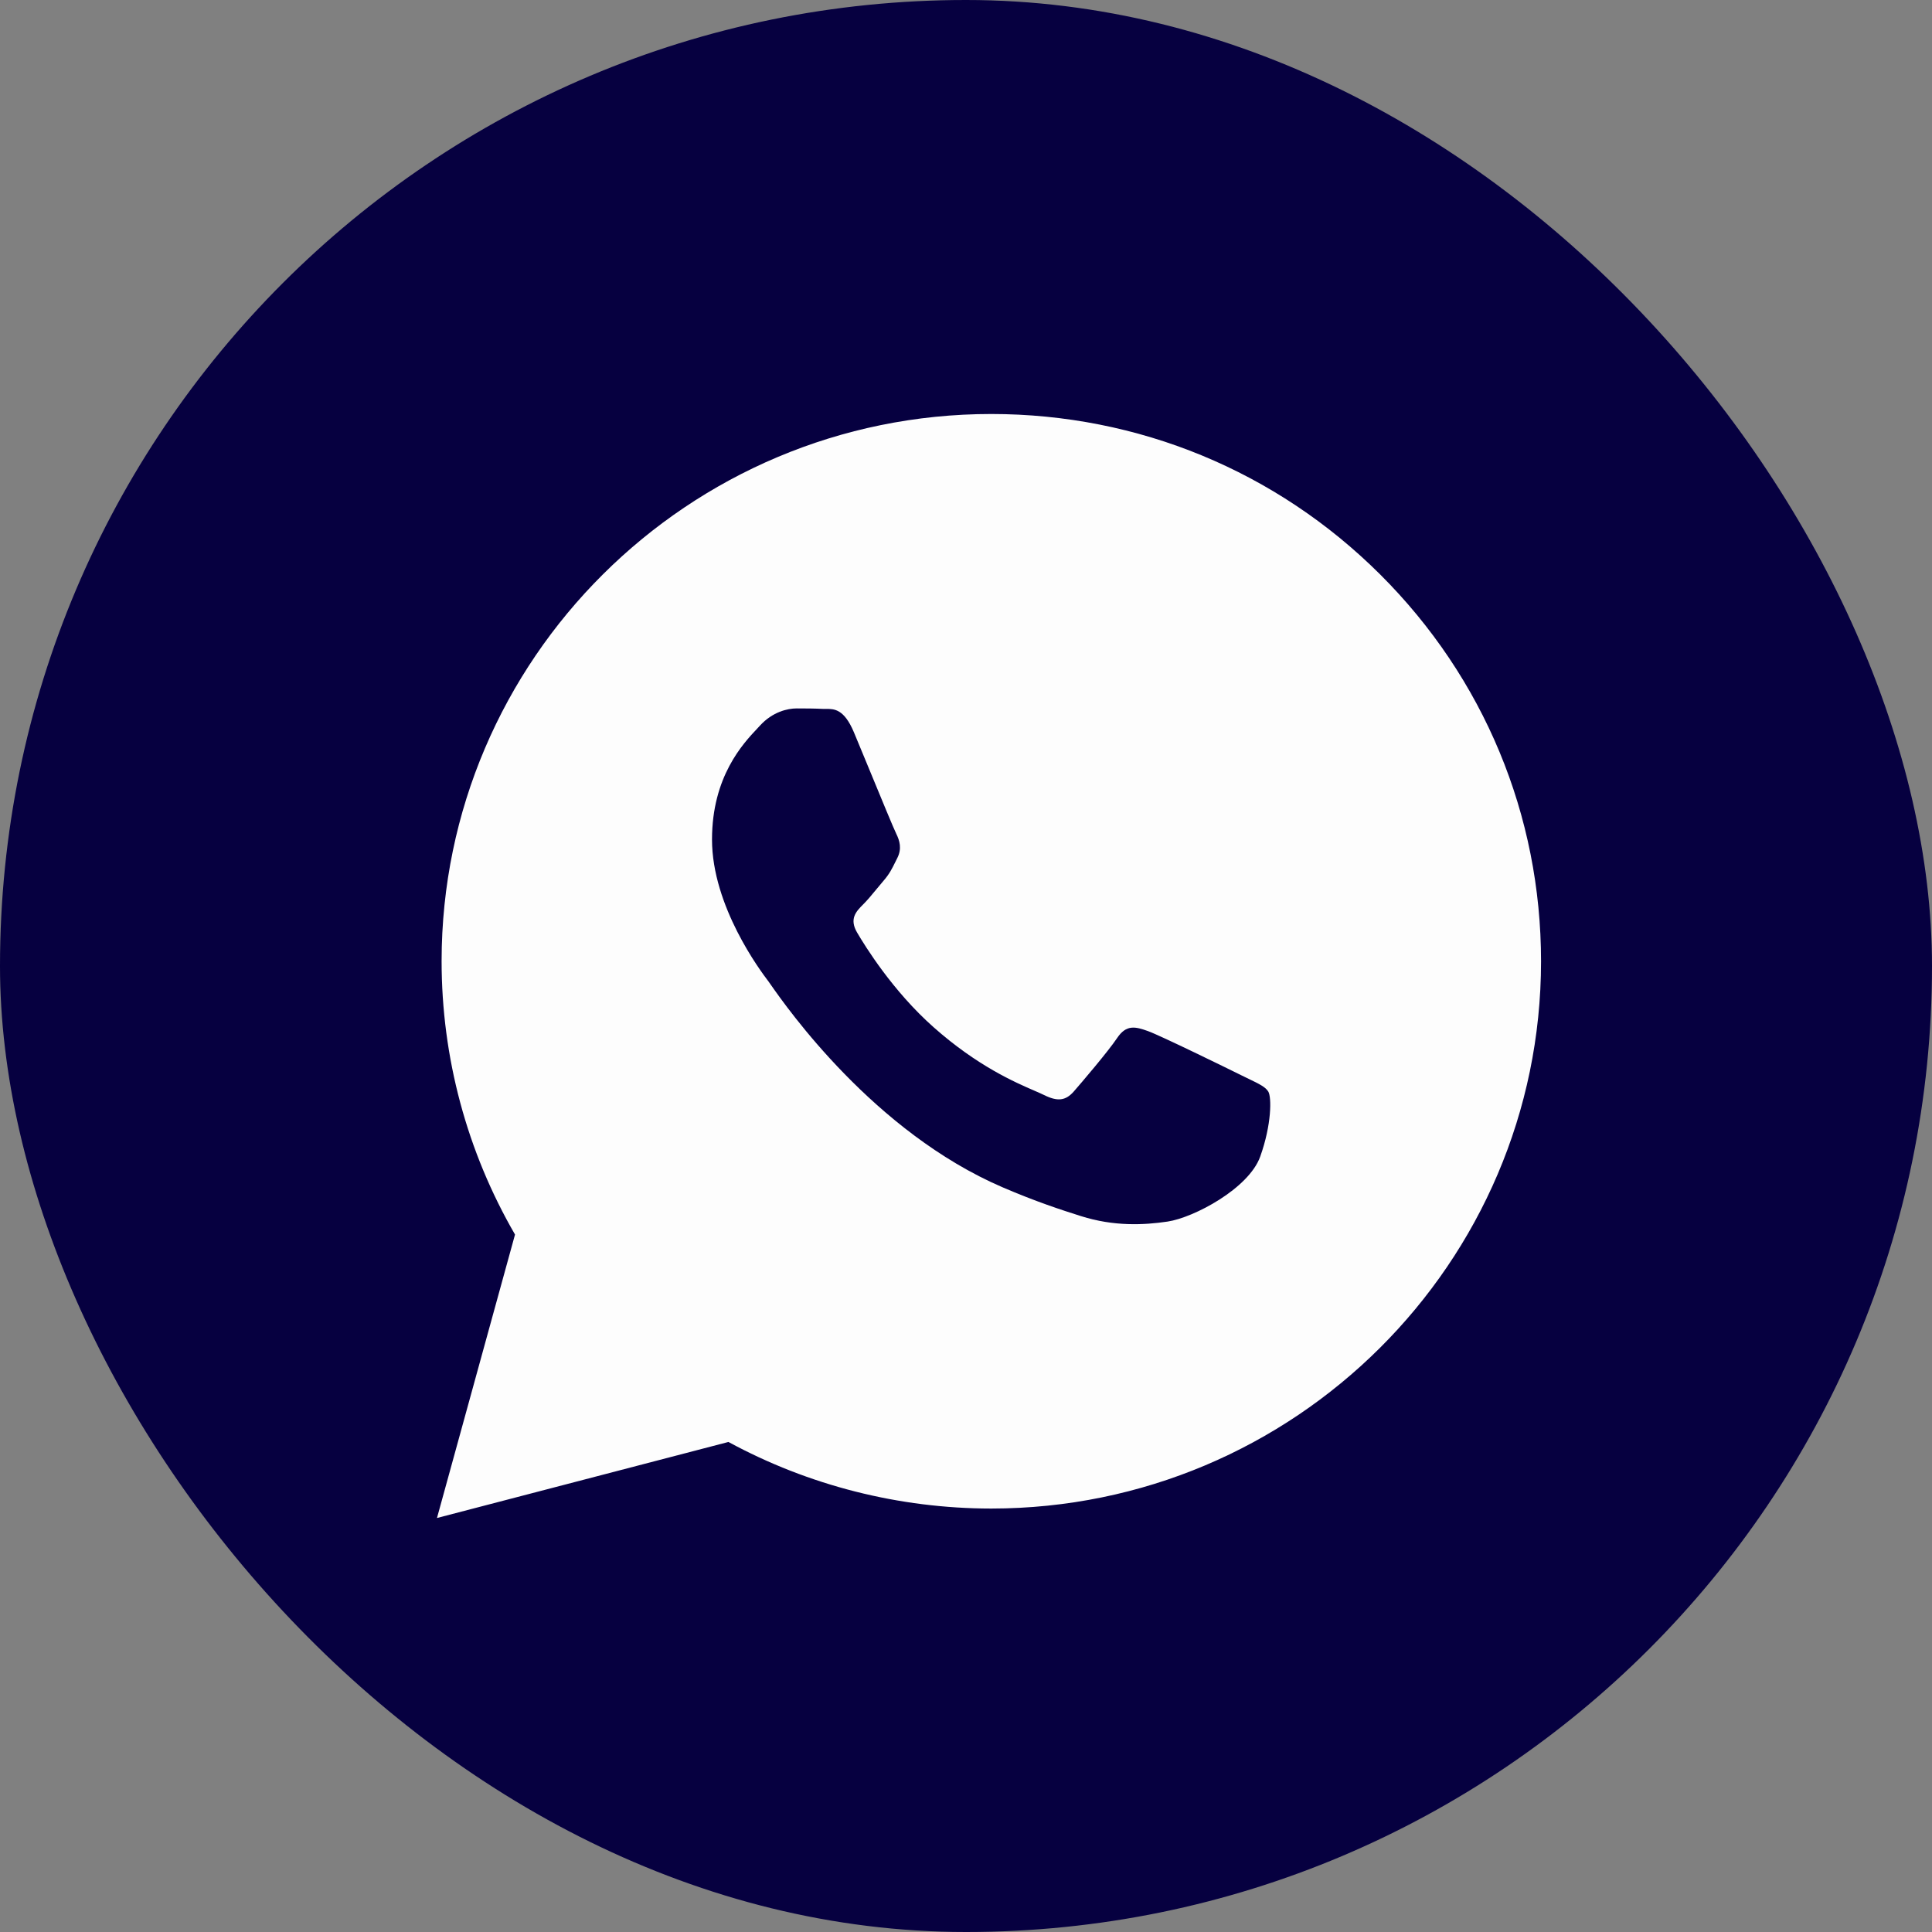
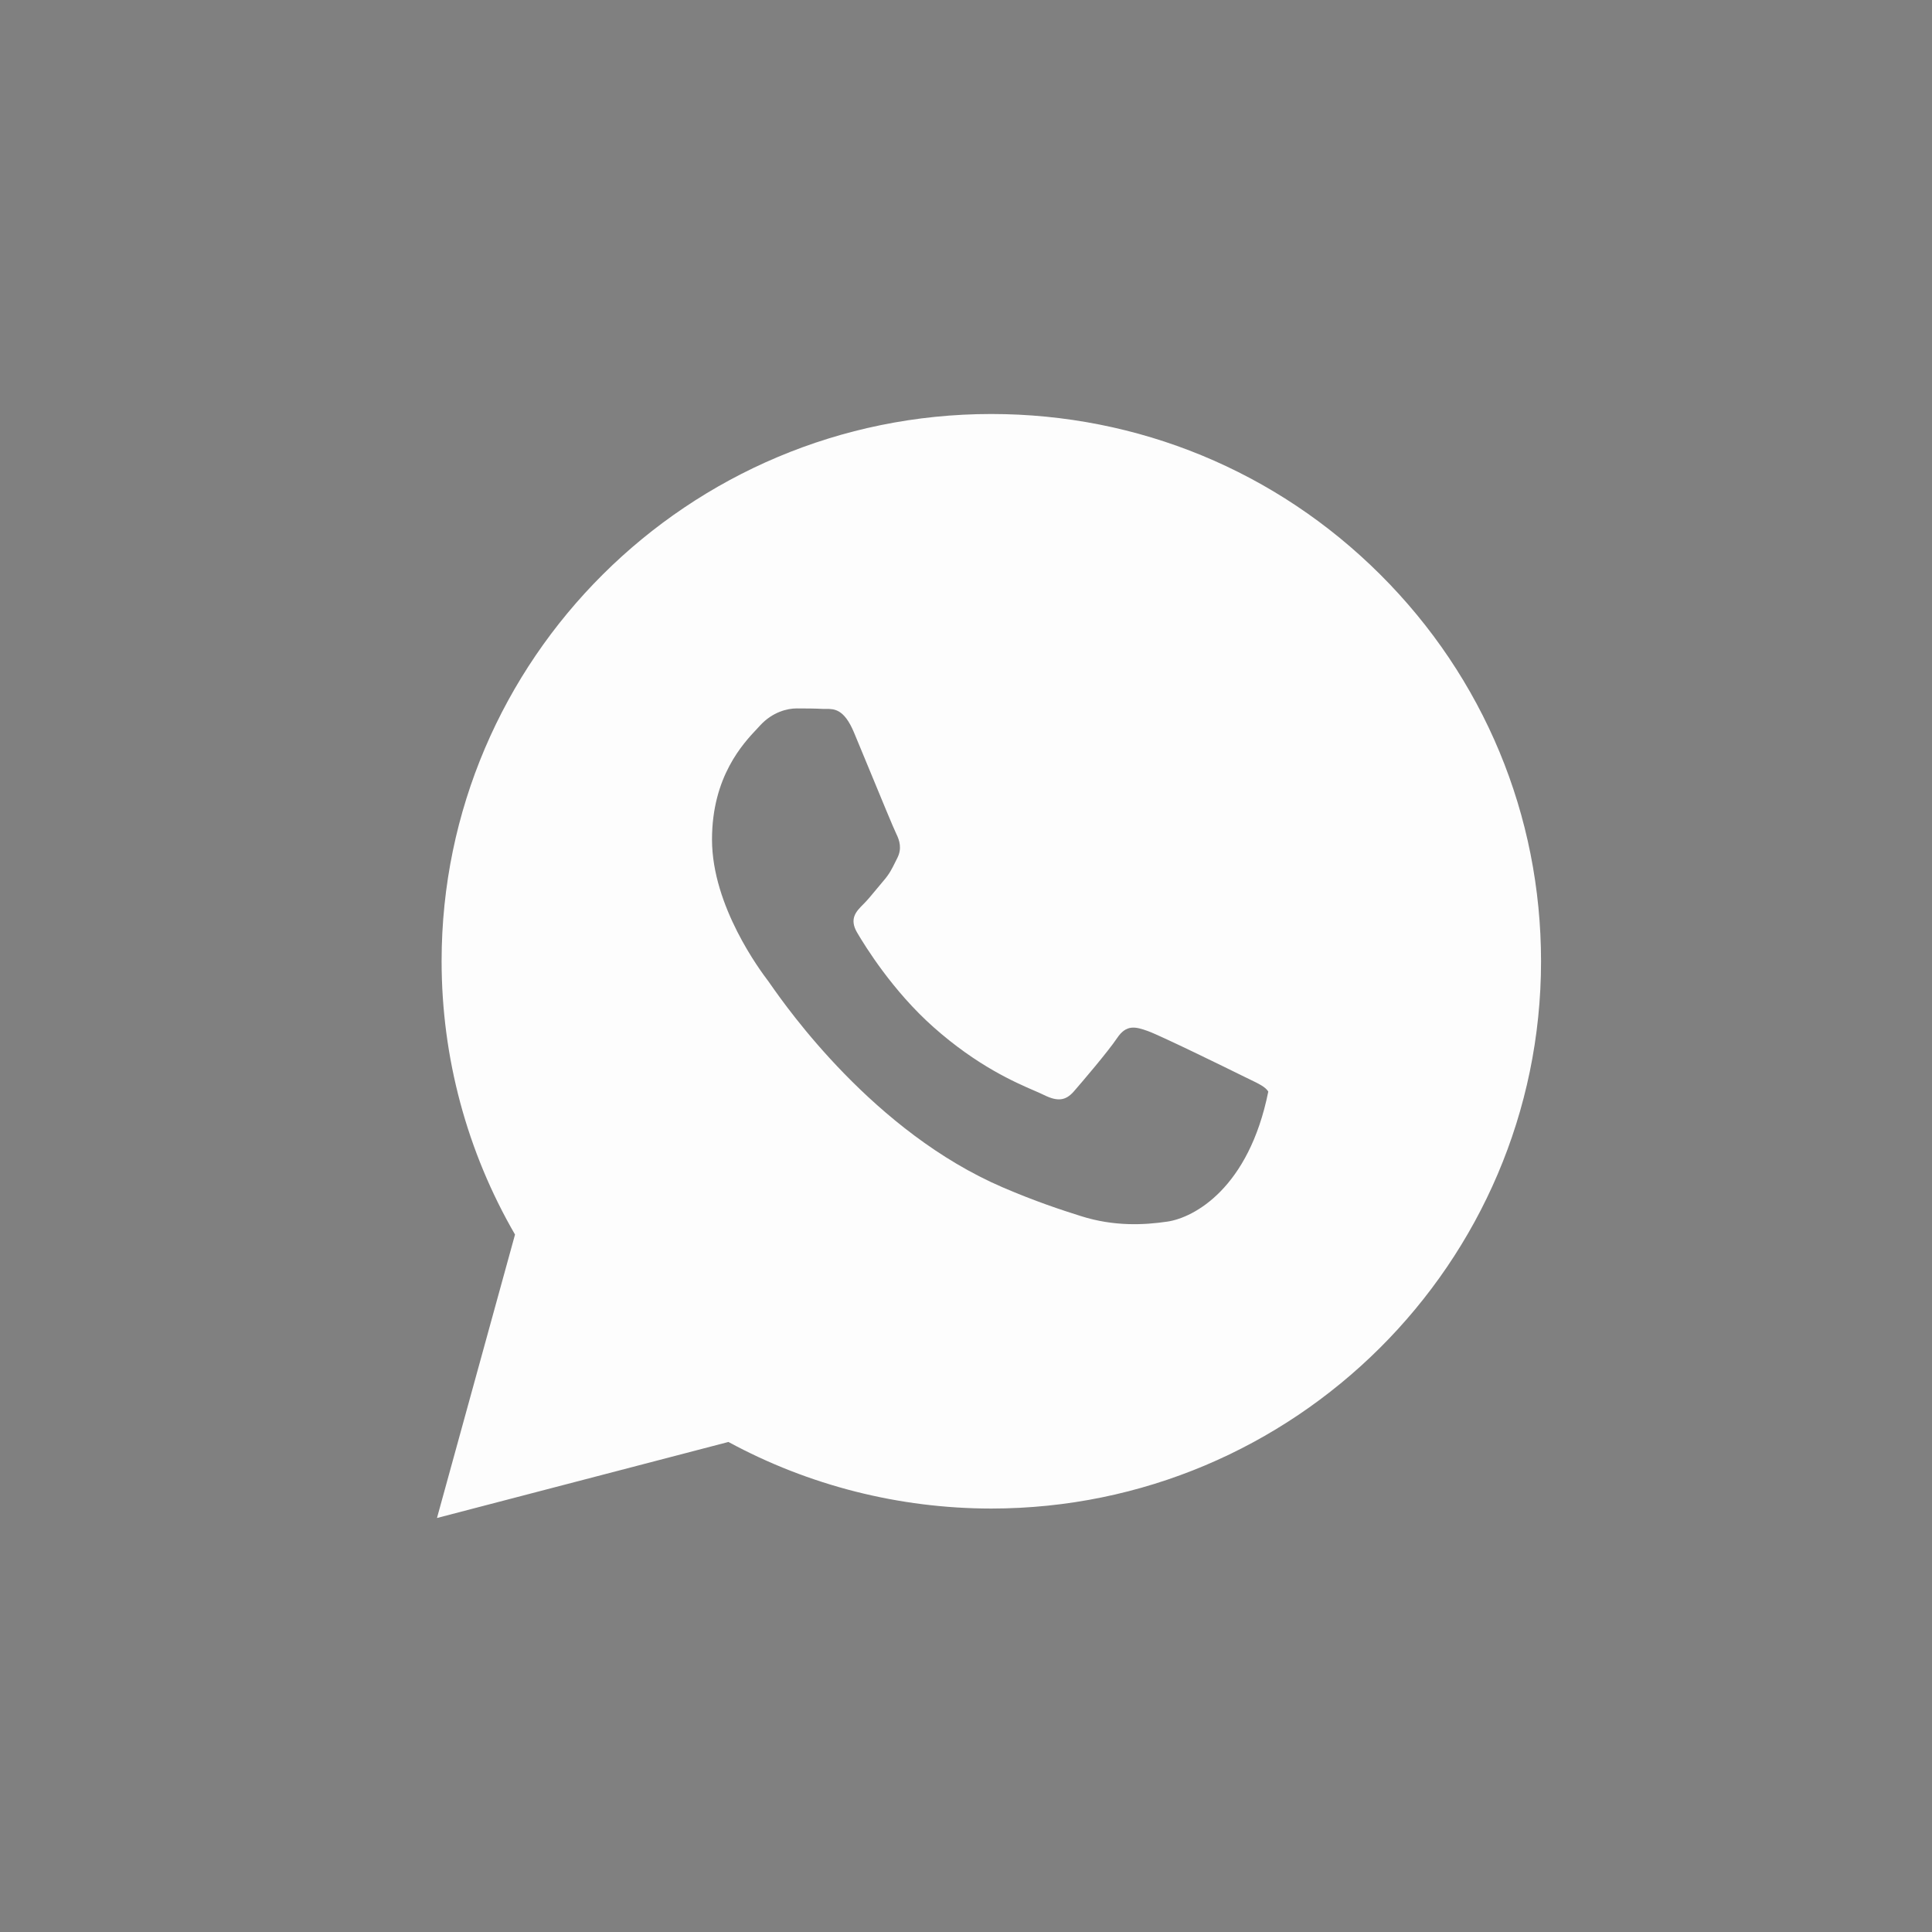
<svg xmlns="http://www.w3.org/2000/svg" width="28" height="28" viewBox="0 0 28 28" fill="none">
  <rect x="0" y="0" width="28" height="28" fill="#808080" stroke="none" />
-   <rect width="28" height="28" rx="14" fill="#060040" />
-   <path fill-rule="evenodd" clip-rule="evenodd" d="M14.364 21.863H14.367C18.759 21.861 22.332 18.305 22.334 13.934C22.334 11.816 21.506 9.824 20.002 8.325C18.498 6.827 16.498 6.001 14.367 6C9.976 6 6.402 9.556 6.4 13.928C6.4 15.325 6.767 16.689 7.464 17.892L6.333 22L10.557 20.898C11.72 21.529 13.03 21.862 14.364 21.863ZM18.108 15.641C18.247 15.708 18.34 15.753 18.381 15.82C18.43 15.902 18.43 16.299 18.264 16.762C18.099 17.224 17.303 17.647 16.921 17.704C16.578 17.755 16.144 17.776 15.667 17.625C15.378 17.534 15.007 17.412 14.532 17.208C12.666 16.406 11.405 14.606 11.167 14.266C11.15 14.242 11.138 14.225 11.132 14.216L11.13 14.214C11.025 14.075 10.319 13.137 10.319 12.167C10.319 11.255 10.769 10.776 10.977 10.556C10.991 10.541 11.004 10.527 11.016 10.514C11.198 10.316 11.414 10.267 11.546 10.267C11.679 10.267 11.812 10.268 11.928 10.274C11.942 10.274 11.957 10.274 11.973 10.274C12.089 10.274 12.233 10.273 12.376 10.614C12.431 10.745 12.511 10.94 12.596 11.145C12.767 11.56 12.956 12.018 12.99 12.085C13.039 12.184 13.072 12.299 13.006 12.432C12.996 12.451 12.987 12.47 12.978 12.488C12.928 12.589 12.892 12.664 12.807 12.762C12.774 12.801 12.739 12.842 12.705 12.884C12.637 12.967 12.568 13.05 12.508 13.109C12.409 13.208 12.305 13.315 12.421 13.514C12.537 13.712 12.937 14.361 13.529 14.886C14.165 15.451 14.718 15.689 14.998 15.81C15.053 15.834 15.097 15.853 15.129 15.869C15.328 15.968 15.444 15.952 15.561 15.82C15.677 15.687 16.058 15.241 16.191 15.043C16.324 14.845 16.456 14.878 16.639 14.944C16.821 15.01 17.8 15.489 17.999 15.588C18.038 15.607 18.074 15.625 18.108 15.641Z" fill="#FDFDFD" />
+   <path fill-rule="evenodd" clip-rule="evenodd" d="M14.364 21.863H14.367C18.759 21.861 22.332 18.305 22.334 13.934C22.334 11.816 21.506 9.824 20.002 8.325C18.498 6.827 16.498 6.001 14.367 6C9.976 6 6.402 9.556 6.4 13.928C6.4 15.325 6.767 16.689 7.464 17.892L6.333 22L10.557 20.898C11.72 21.529 13.03 21.862 14.364 21.863ZM18.108 15.641C18.247 15.708 18.34 15.753 18.381 15.82C18.099 17.224 17.303 17.647 16.921 17.704C16.578 17.755 16.144 17.776 15.667 17.625C15.378 17.534 15.007 17.412 14.532 17.208C12.666 16.406 11.405 14.606 11.167 14.266C11.15 14.242 11.138 14.225 11.132 14.216L11.13 14.214C11.025 14.075 10.319 13.137 10.319 12.167C10.319 11.255 10.769 10.776 10.977 10.556C10.991 10.541 11.004 10.527 11.016 10.514C11.198 10.316 11.414 10.267 11.546 10.267C11.679 10.267 11.812 10.268 11.928 10.274C11.942 10.274 11.957 10.274 11.973 10.274C12.089 10.274 12.233 10.273 12.376 10.614C12.431 10.745 12.511 10.94 12.596 11.145C12.767 11.56 12.956 12.018 12.99 12.085C13.039 12.184 13.072 12.299 13.006 12.432C12.996 12.451 12.987 12.47 12.978 12.488C12.928 12.589 12.892 12.664 12.807 12.762C12.774 12.801 12.739 12.842 12.705 12.884C12.637 12.967 12.568 13.05 12.508 13.109C12.409 13.208 12.305 13.315 12.421 13.514C12.537 13.712 12.937 14.361 13.529 14.886C14.165 15.451 14.718 15.689 14.998 15.81C15.053 15.834 15.097 15.853 15.129 15.869C15.328 15.968 15.444 15.952 15.561 15.82C15.677 15.687 16.058 15.241 16.191 15.043C16.324 14.845 16.456 14.878 16.639 14.944C16.821 15.01 17.8 15.489 17.999 15.588C18.038 15.607 18.074 15.625 18.108 15.641Z" fill="#FDFDFD" />
</svg>